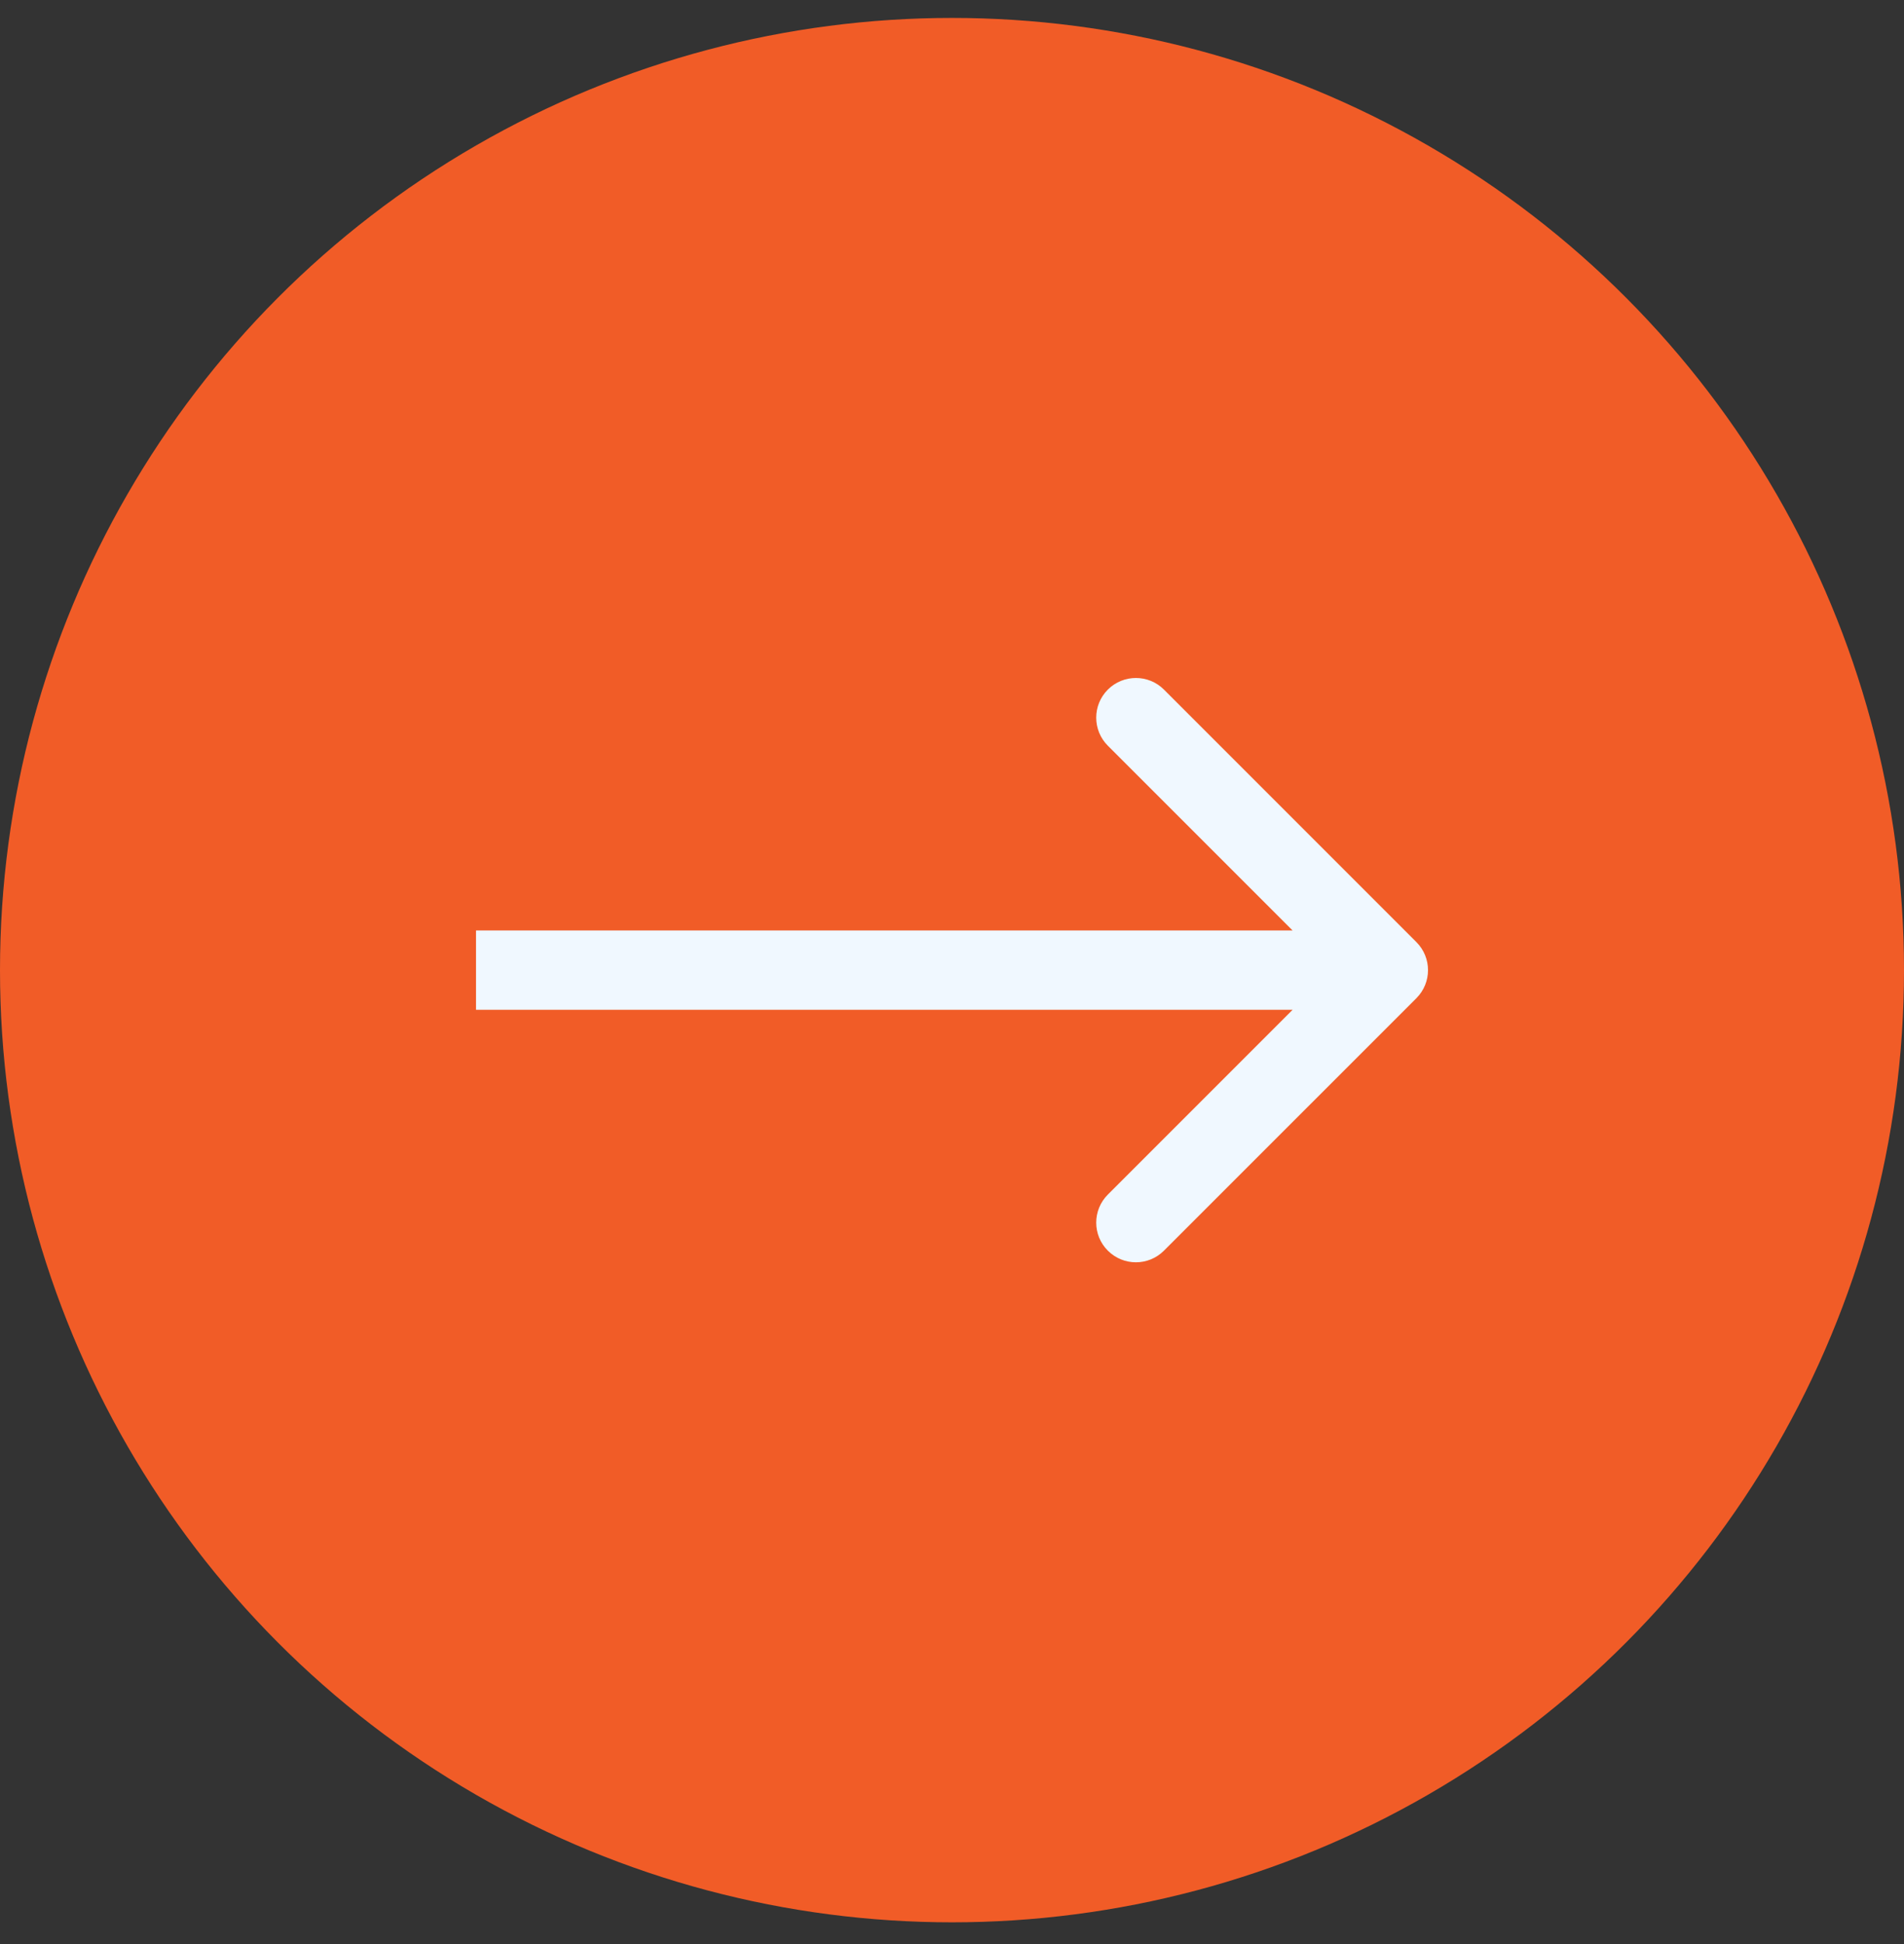
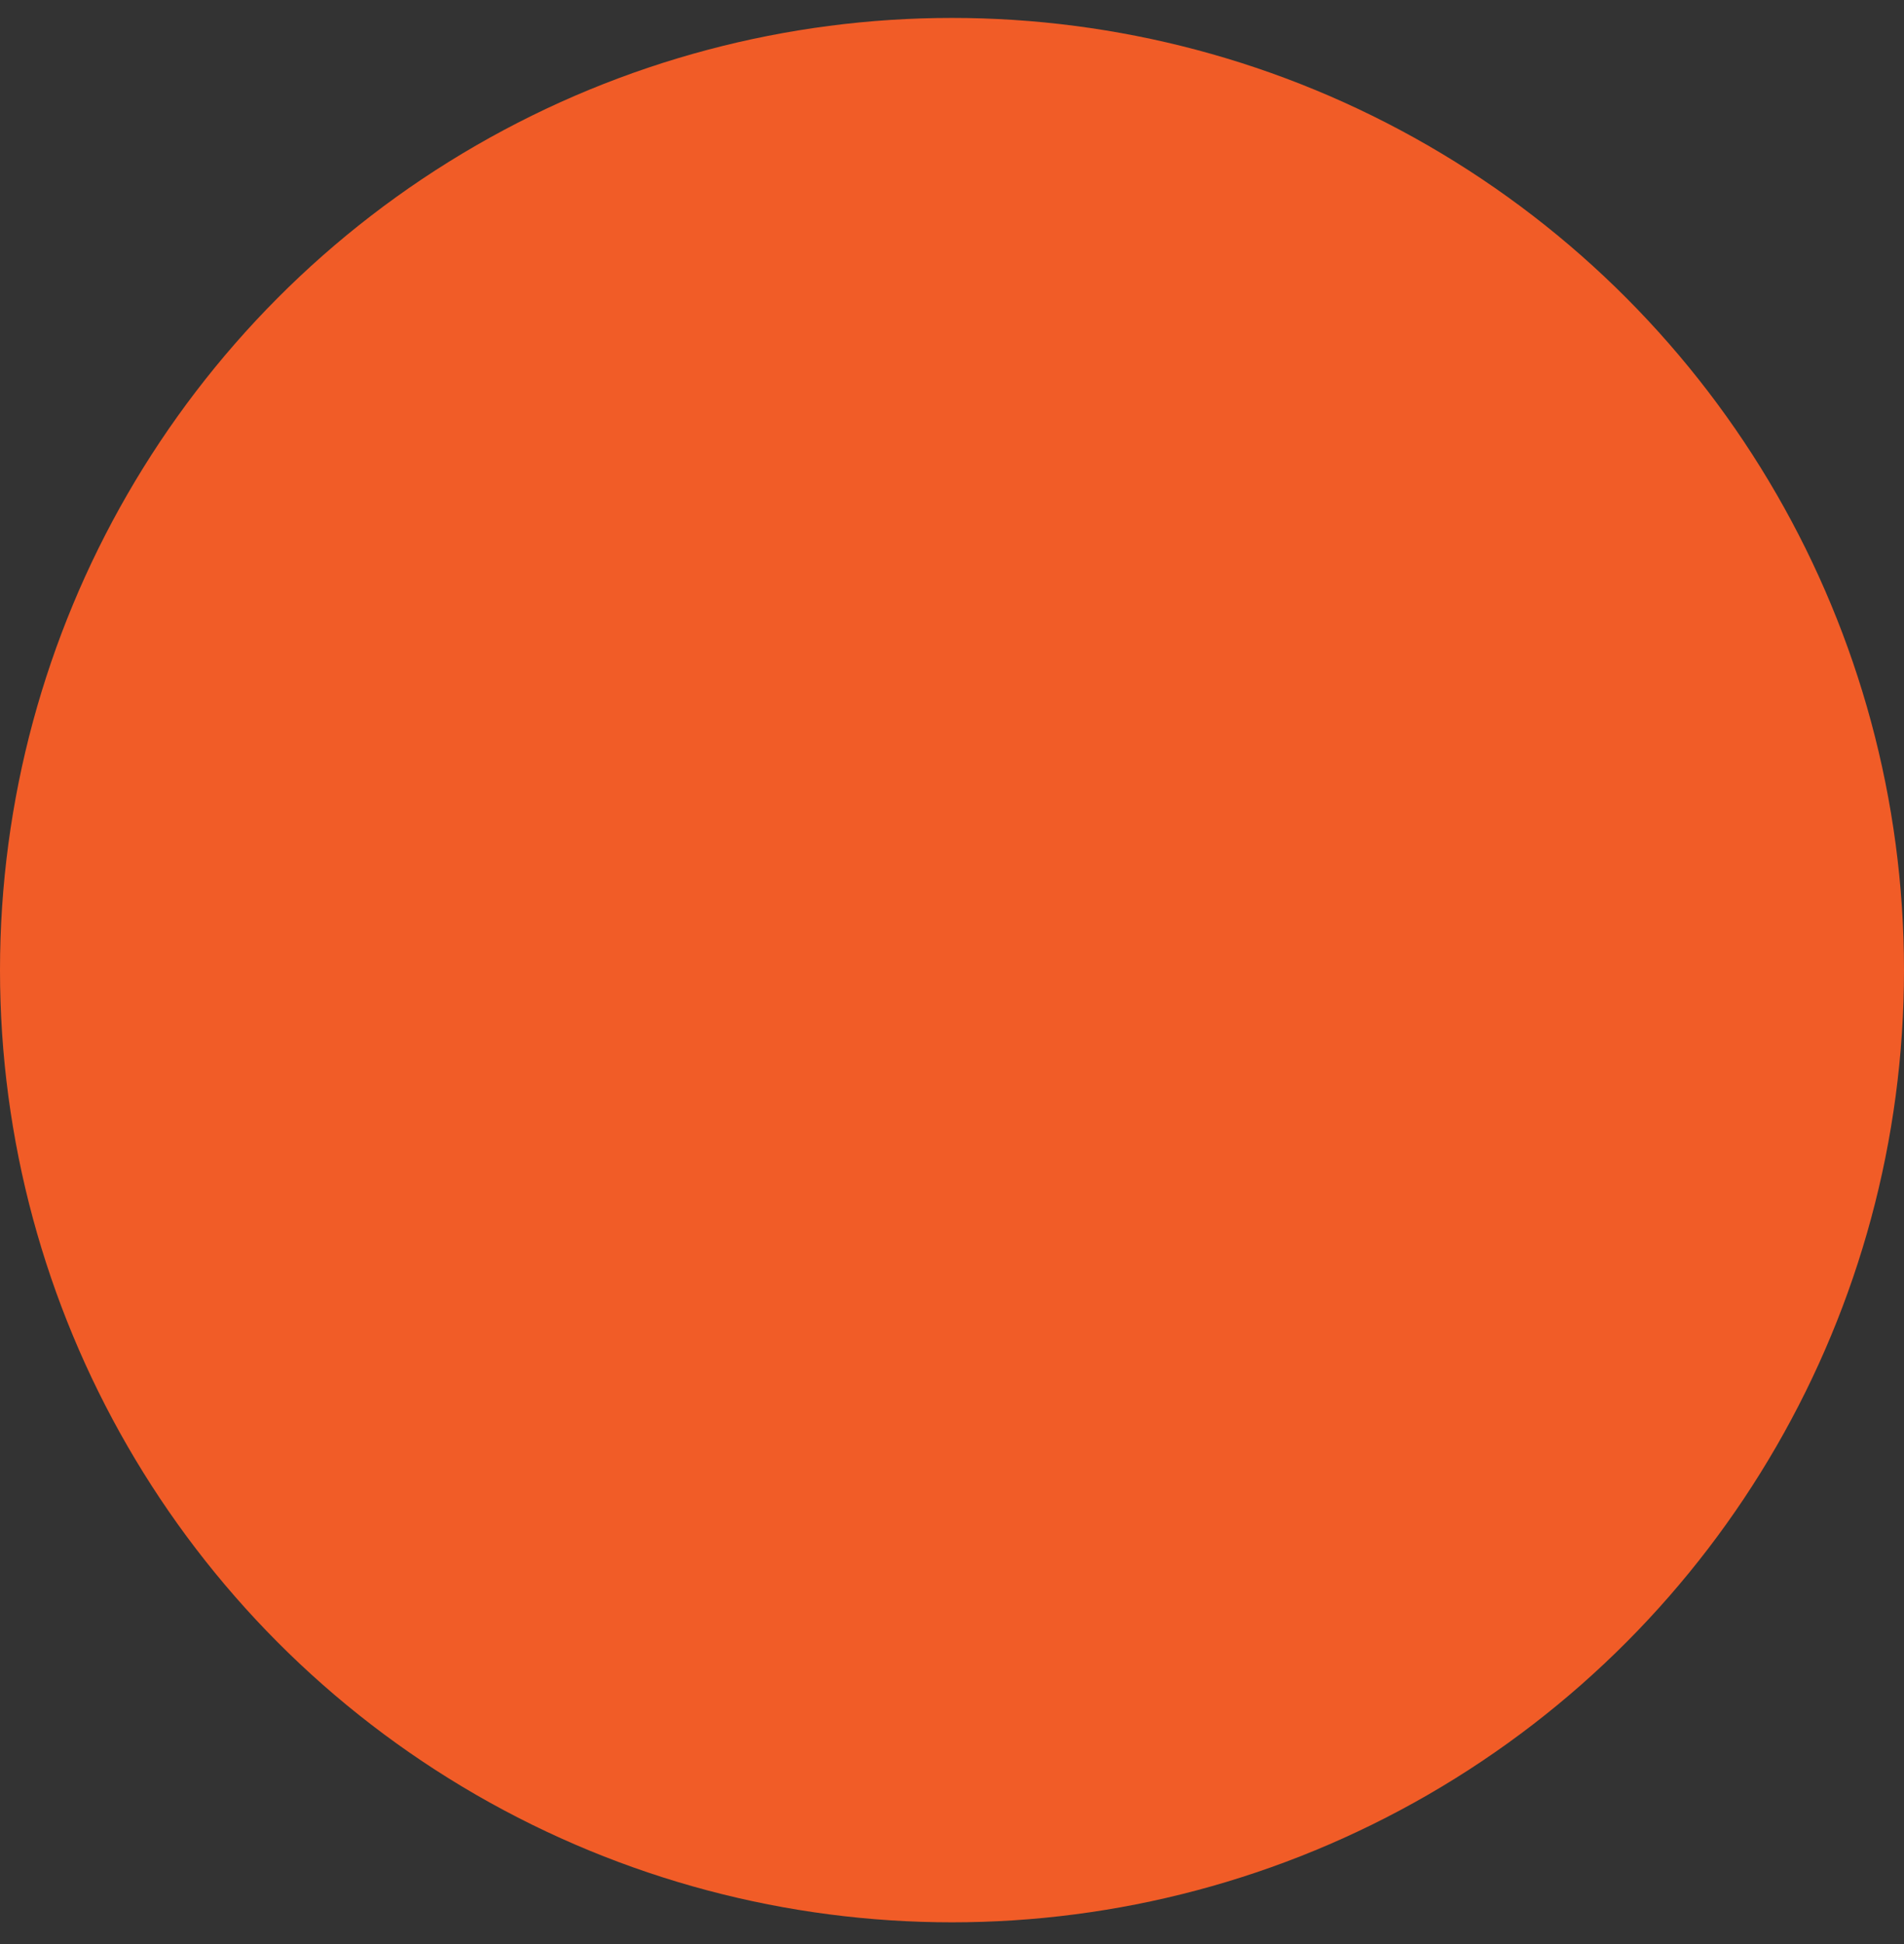
<svg xmlns="http://www.w3.org/2000/svg" width="48" height="49" viewBox="0 0 48 49" fill="none">
  <rect x="0" y="0" width="48" height="49" fill="#333333" stroke="none" />
  <circle cx="24" cy="24.452" r="24" fill="#F15C27" />
-   <path d="M35.707 25.16C36.098 24.769 36.098 24.136 35.707 23.745L29.343 17.381C28.953 16.991 28.32 16.991 27.929 17.381C27.538 17.772 27.538 18.405 27.929 18.796L33.586 24.452L27.929 30.109C27.538 30.5 27.538 31.133 27.929 31.523C28.32 31.914 28.953 31.914 29.343 31.523L35.707 25.16ZM12 25.452L35 25.452V23.452L12 23.452V25.452Z" fill="#F0F8FF" />
</svg>